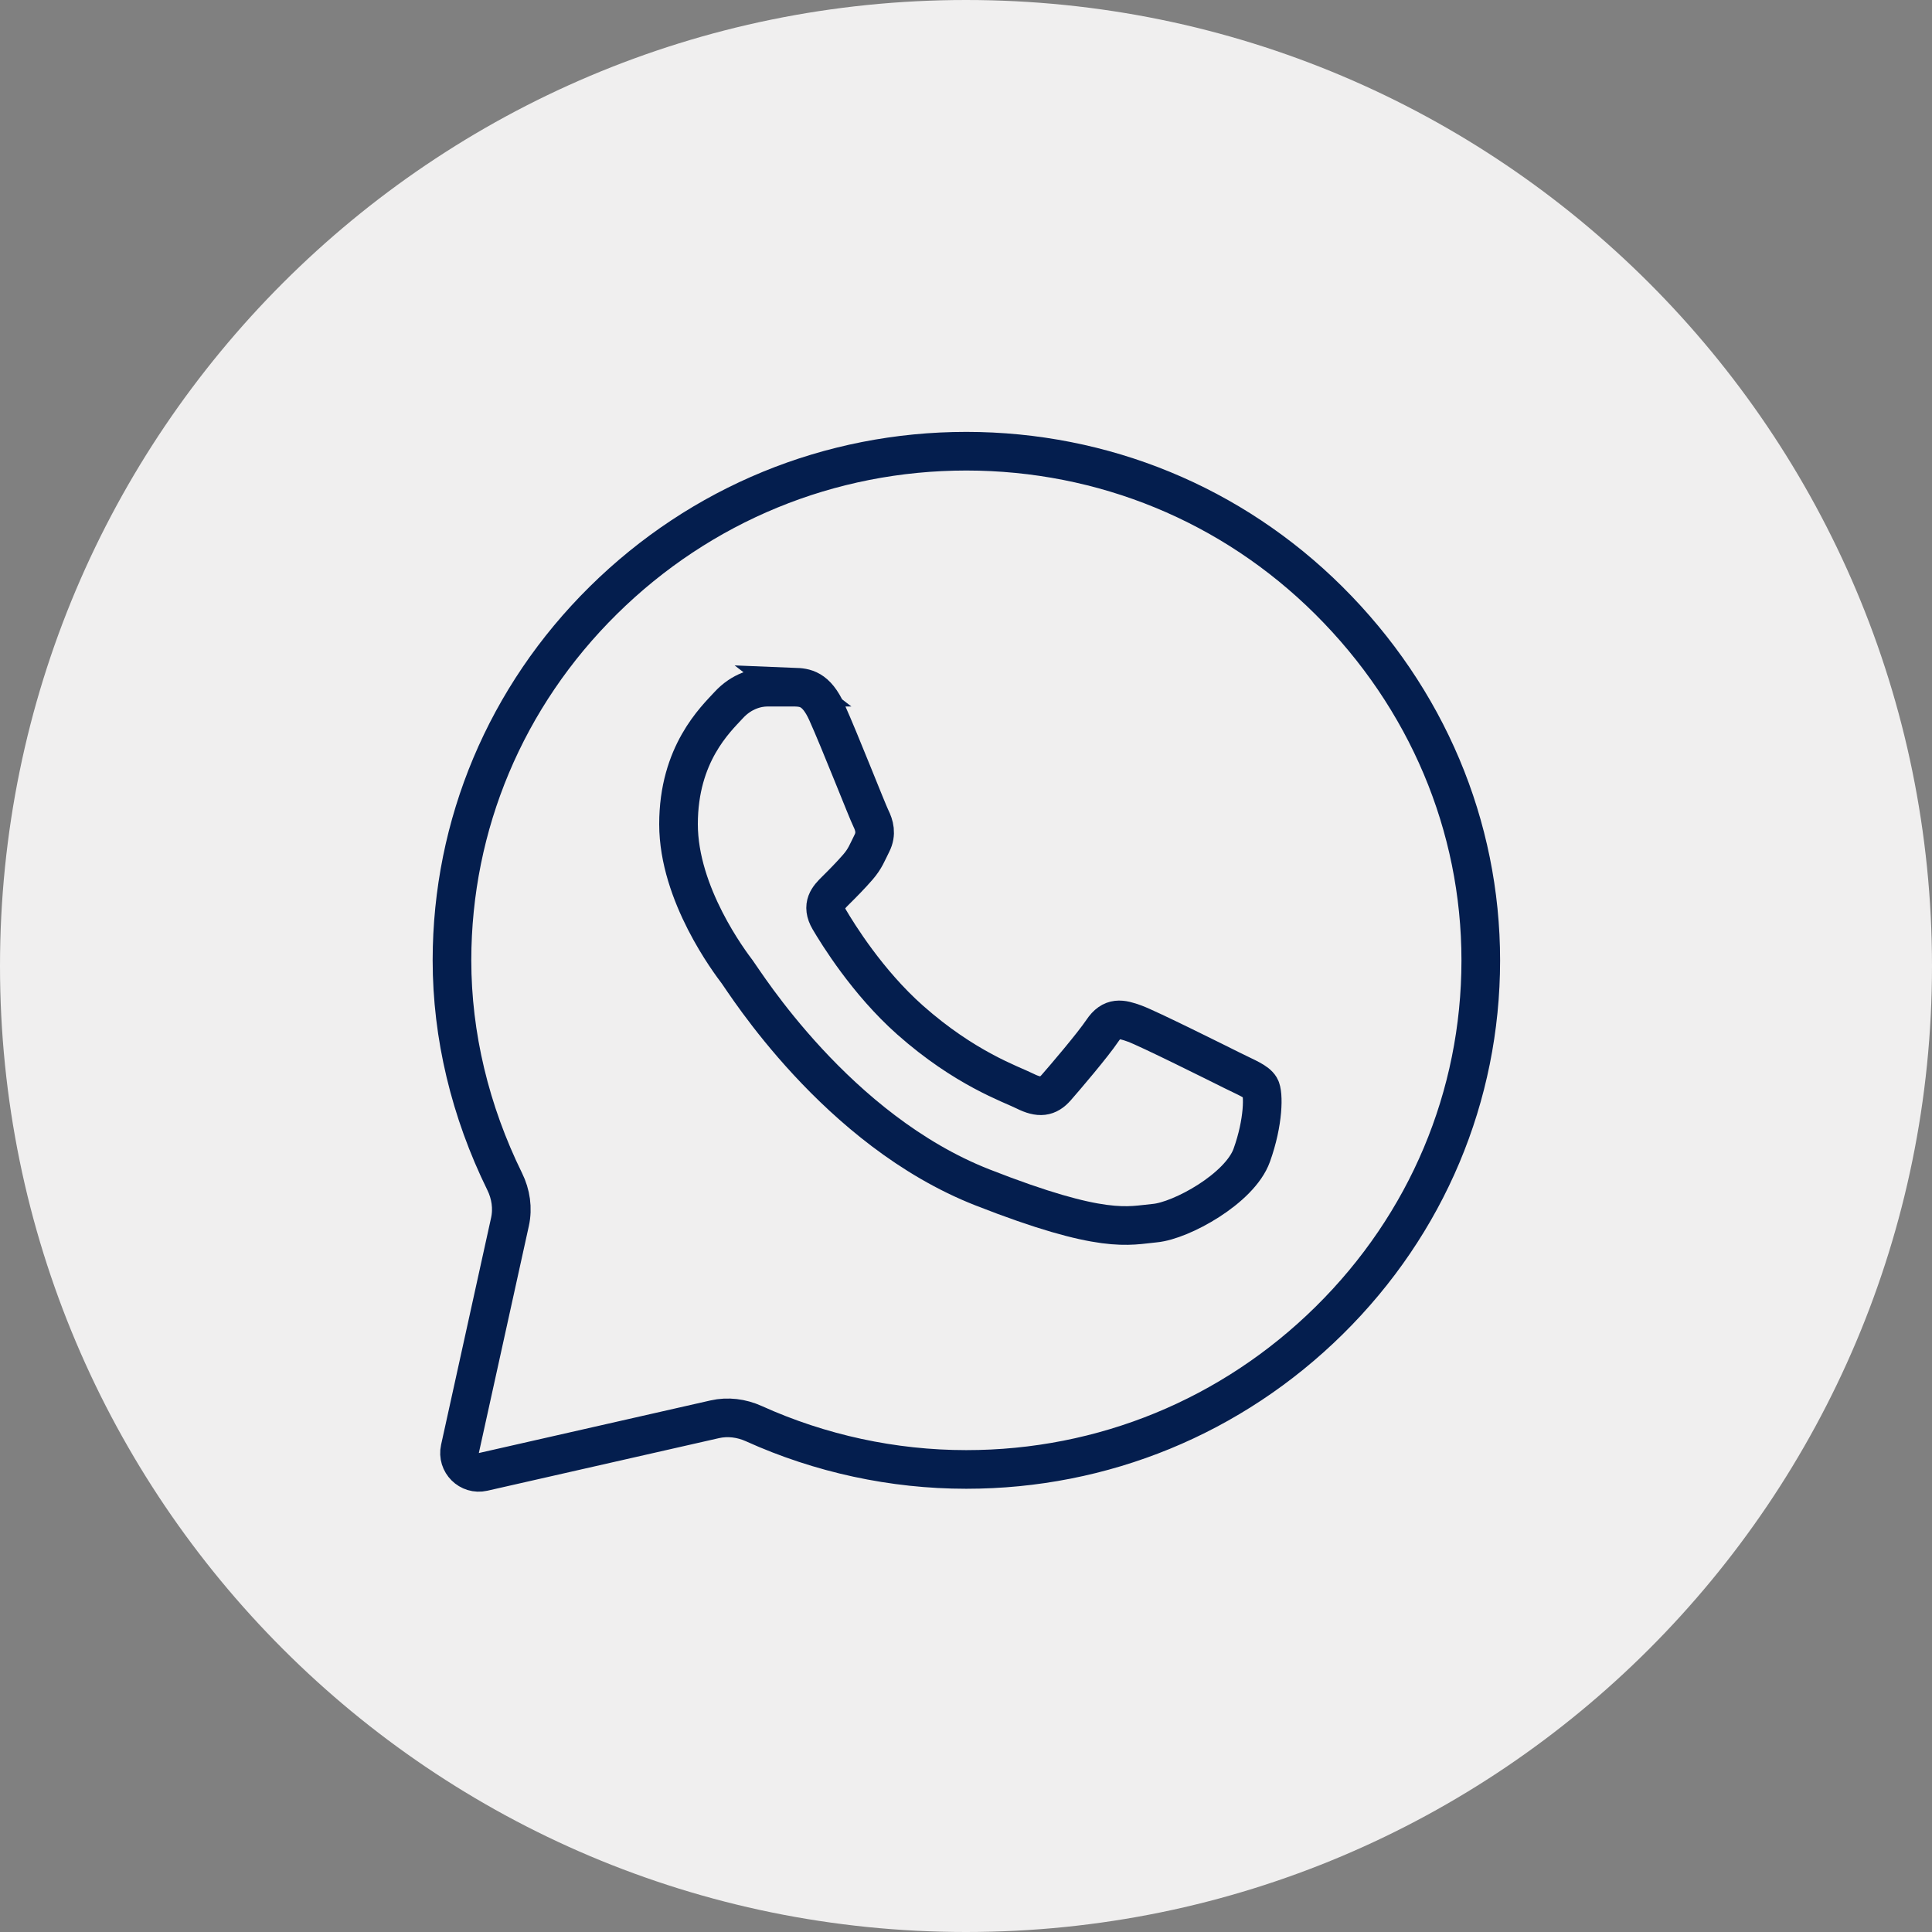
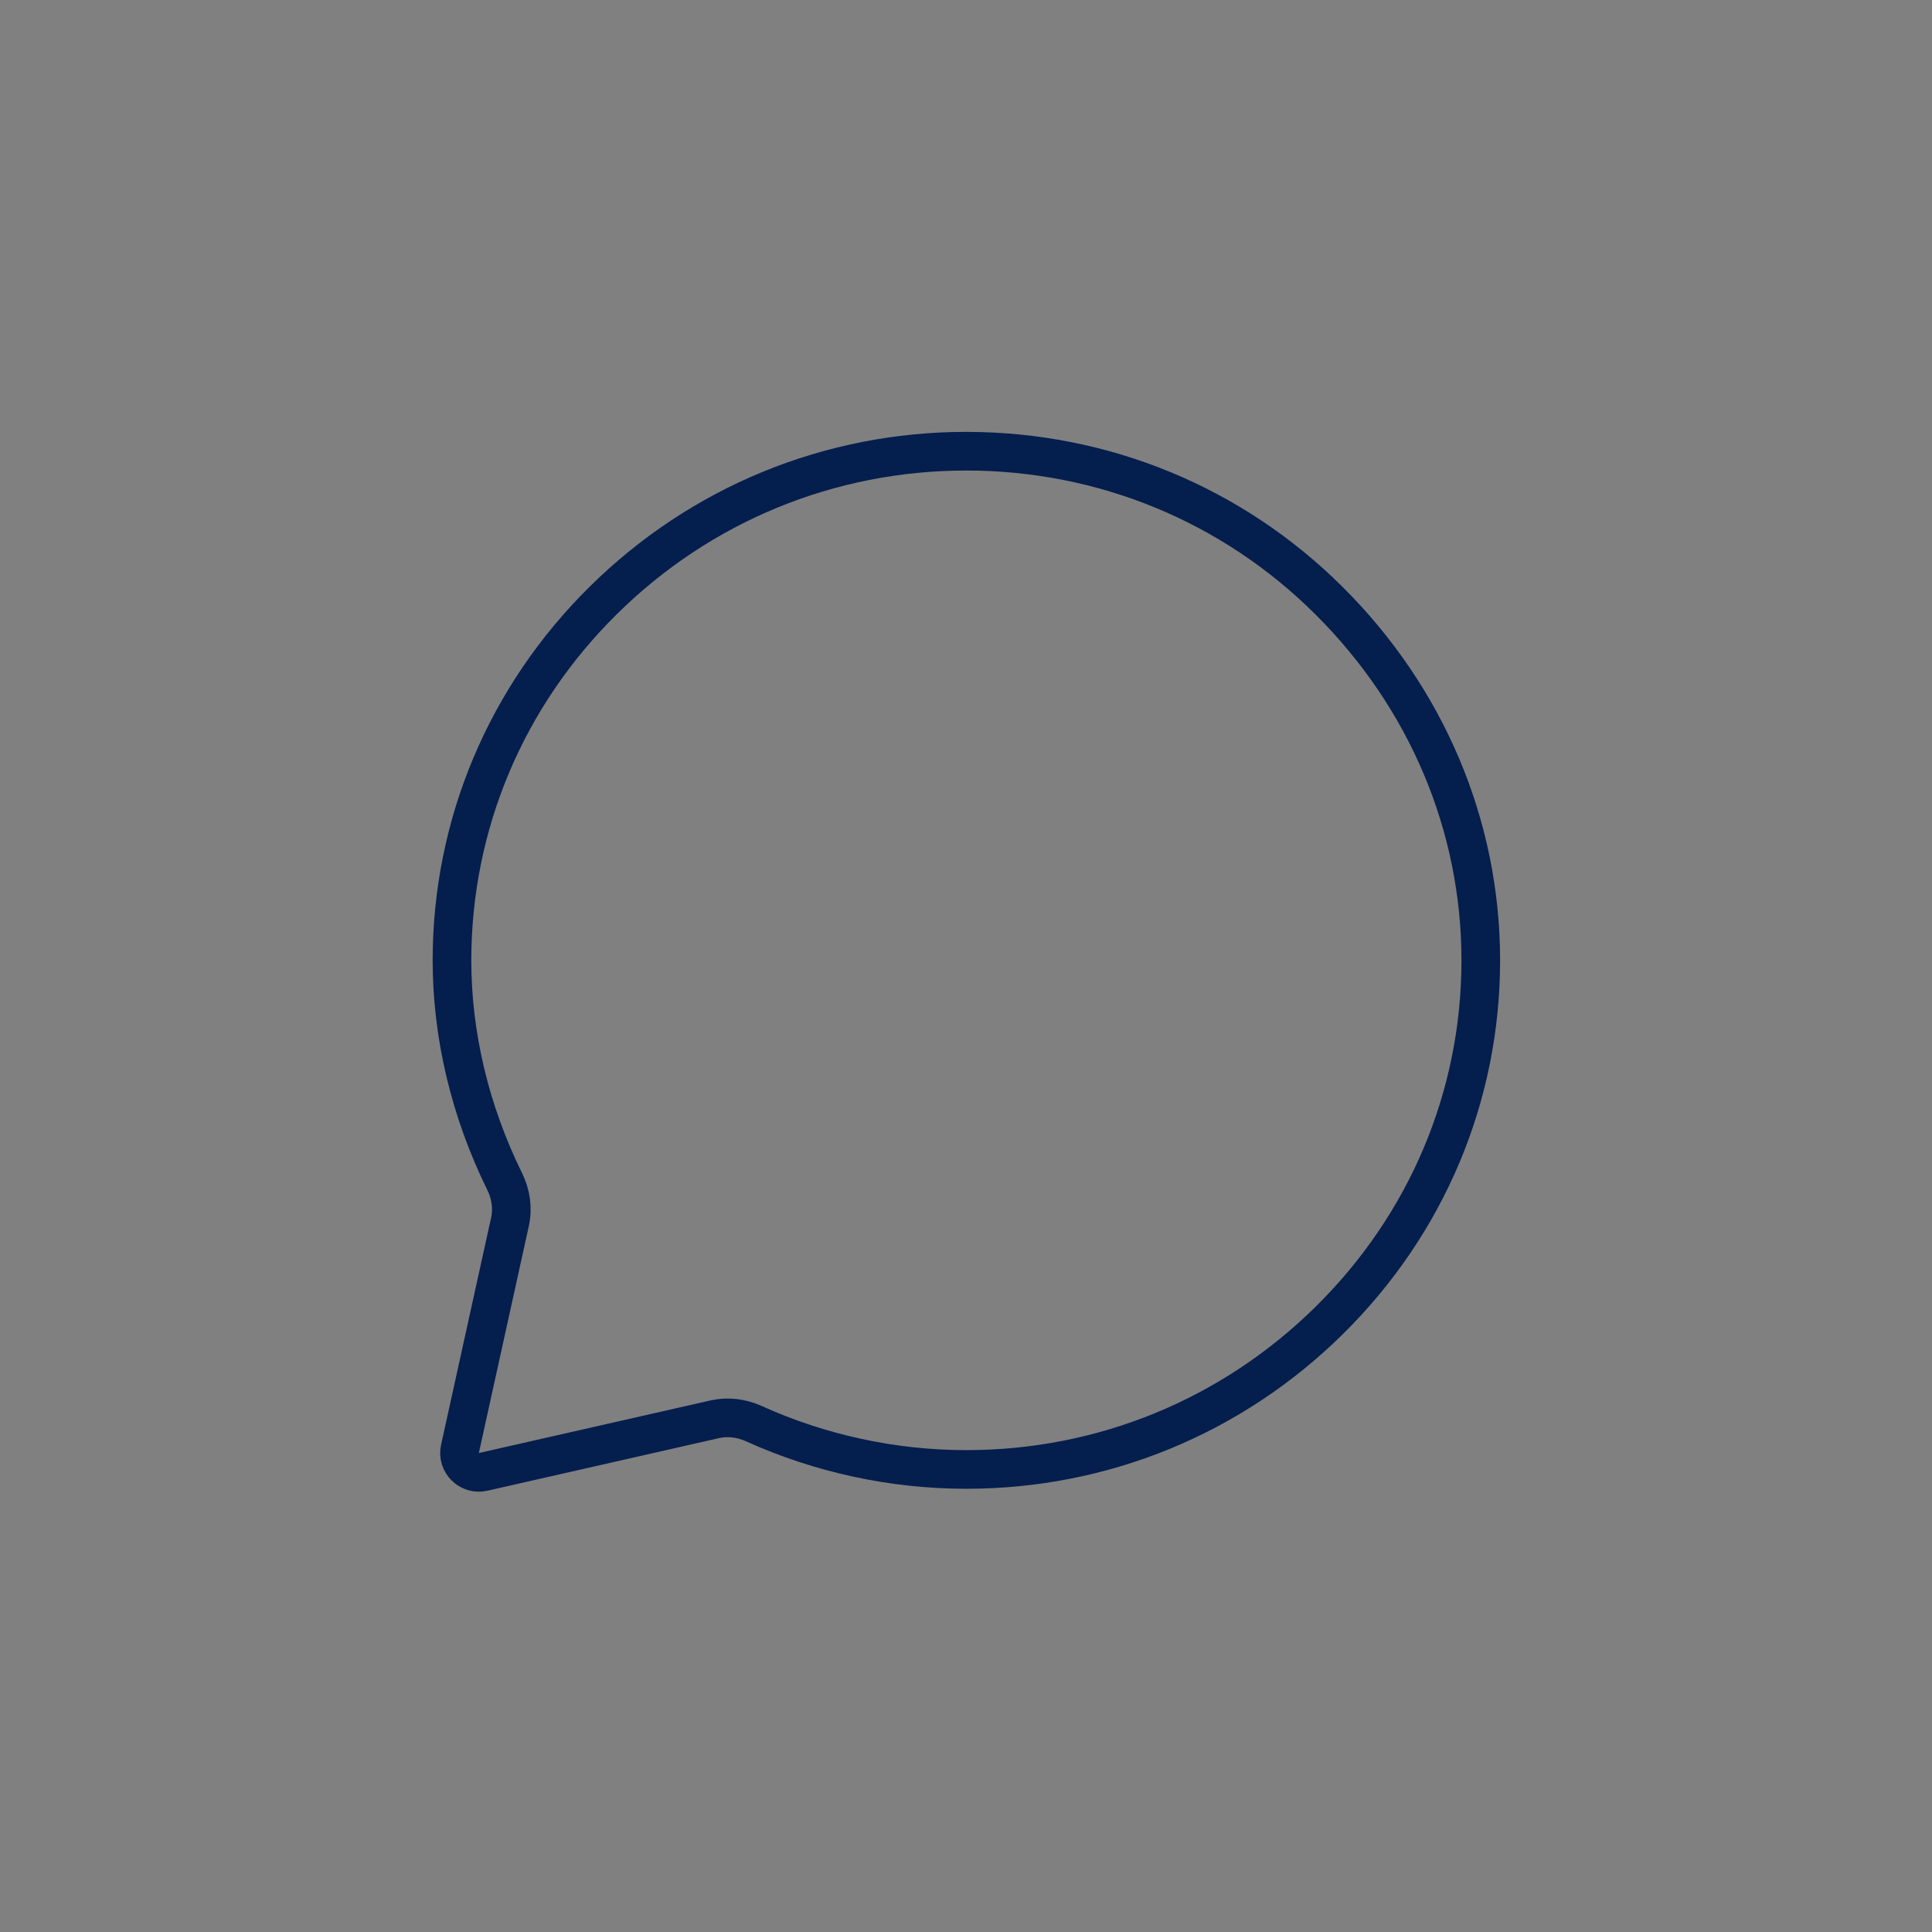
<svg xmlns="http://www.w3.org/2000/svg" width="100" height="100" viewBox="0 0 100 100" fill="none">
  <rect x="0" y="0" width="100" height="100" fill="#808080" stroke="none" />
  <g id="icone" clip-path="url(#clip0_2303_7741)">
-     <path id="Vector" d="M50 100C77.614 100 100 77.614 100 50C100 22.386 77.614 0 50 0C22.386 0 0 22.386 0 50C0 77.614 22.386 100 50 100Z" fill="#F0EFEF" />
-     <path id="Vector_2" d="M68.776 31.077C63.77 26.101 57.107 23.358 50.018 23.354C42.943 23.354 36.273 26.094 31.232 31.07C26.183 36.054 23.401 42.677 23.394 49.696V49.703C23.394 53.6 24.335 57.52 26.123 61.158C26.442 61.805 26.551 62.539 26.396 63.244L23.808 74.993C23.65 75.709 24.291 76.346 25.006 76.184L36.994 73.462C37.673 73.308 38.381 73.4 39.015 73.686C42.452 75.241 46.217 76.058 50.007 76.058H50.018C57.089 76.058 63.763 73.319 68.804 68.342C73.857 63.355 76.642 56.739 76.645 49.717C76.645 42.744 73.853 36.125 68.776 31.077Z" stroke="#041E4E" stroke-width="2" stroke-miterlimit="10" />
-     <path id="Vector_3" d="M41.13 35.569H39.704C39.207 35.569 38.401 35.753 37.72 36.493C37.039 37.233 35.12 39.02 35.12 42.659C35.12 46.298 37.784 49.809 38.157 50.304C38.529 50.796 43.298 58.499 50.855 61.461C57.135 63.925 58.412 63.433 59.774 63.309C61.137 63.185 64.174 61.521 64.791 59.794C65.412 58.067 65.412 56.587 65.224 56.279C65.04 55.971 64.543 55.787 63.798 55.416C63.053 55.044 59.413 53.228 58.728 52.98C58.047 52.733 57.55 52.612 57.057 53.352C56.56 54.092 55.102 55.801 54.669 56.293C54.236 56.785 53.803 56.849 53.058 56.477C52.313 56.106 49.947 55.313 47.105 52.796C44.894 50.835 43.361 48.336 42.925 47.597C42.492 46.857 42.879 46.457 43.252 46.089C43.585 45.76 44.036 45.306 44.408 44.875C44.781 44.443 44.884 44.135 45.132 43.643C45.38 43.151 45.256 42.719 45.072 42.347C44.887 41.976 43.457 38.323 42.797 36.861C42.24 35.629 41.655 35.587 41.126 35.566L41.13 35.569Z" stroke="#041E4E" stroke-width="2" stroke-miterlimit="10" />
+     <path id="Vector_2" d="M68.776 31.077C63.77 26.101 57.107 23.358 50.018 23.354C42.943 23.354 36.273 26.094 31.232 31.07C26.183 36.054 23.401 42.677 23.394 49.696C23.394 53.6 24.335 57.52 26.123 61.158C26.442 61.805 26.551 62.539 26.396 63.244L23.808 74.993C23.65 75.709 24.291 76.346 25.006 76.184L36.994 73.462C37.673 73.308 38.381 73.4 39.015 73.686C42.452 75.241 46.217 76.058 50.007 76.058H50.018C57.089 76.058 63.763 73.319 68.804 68.342C73.857 63.355 76.642 56.739 76.645 49.717C76.645 42.744 73.853 36.125 68.776 31.077Z" stroke="#041E4E" stroke-width="2" stroke-miterlimit="10" />
  </g>
  <defs>
    <clipPath id="clip0_2303_7741">
      <rect width="100" height="100" fill="white" />
    </clipPath>
  </defs>
</svg>